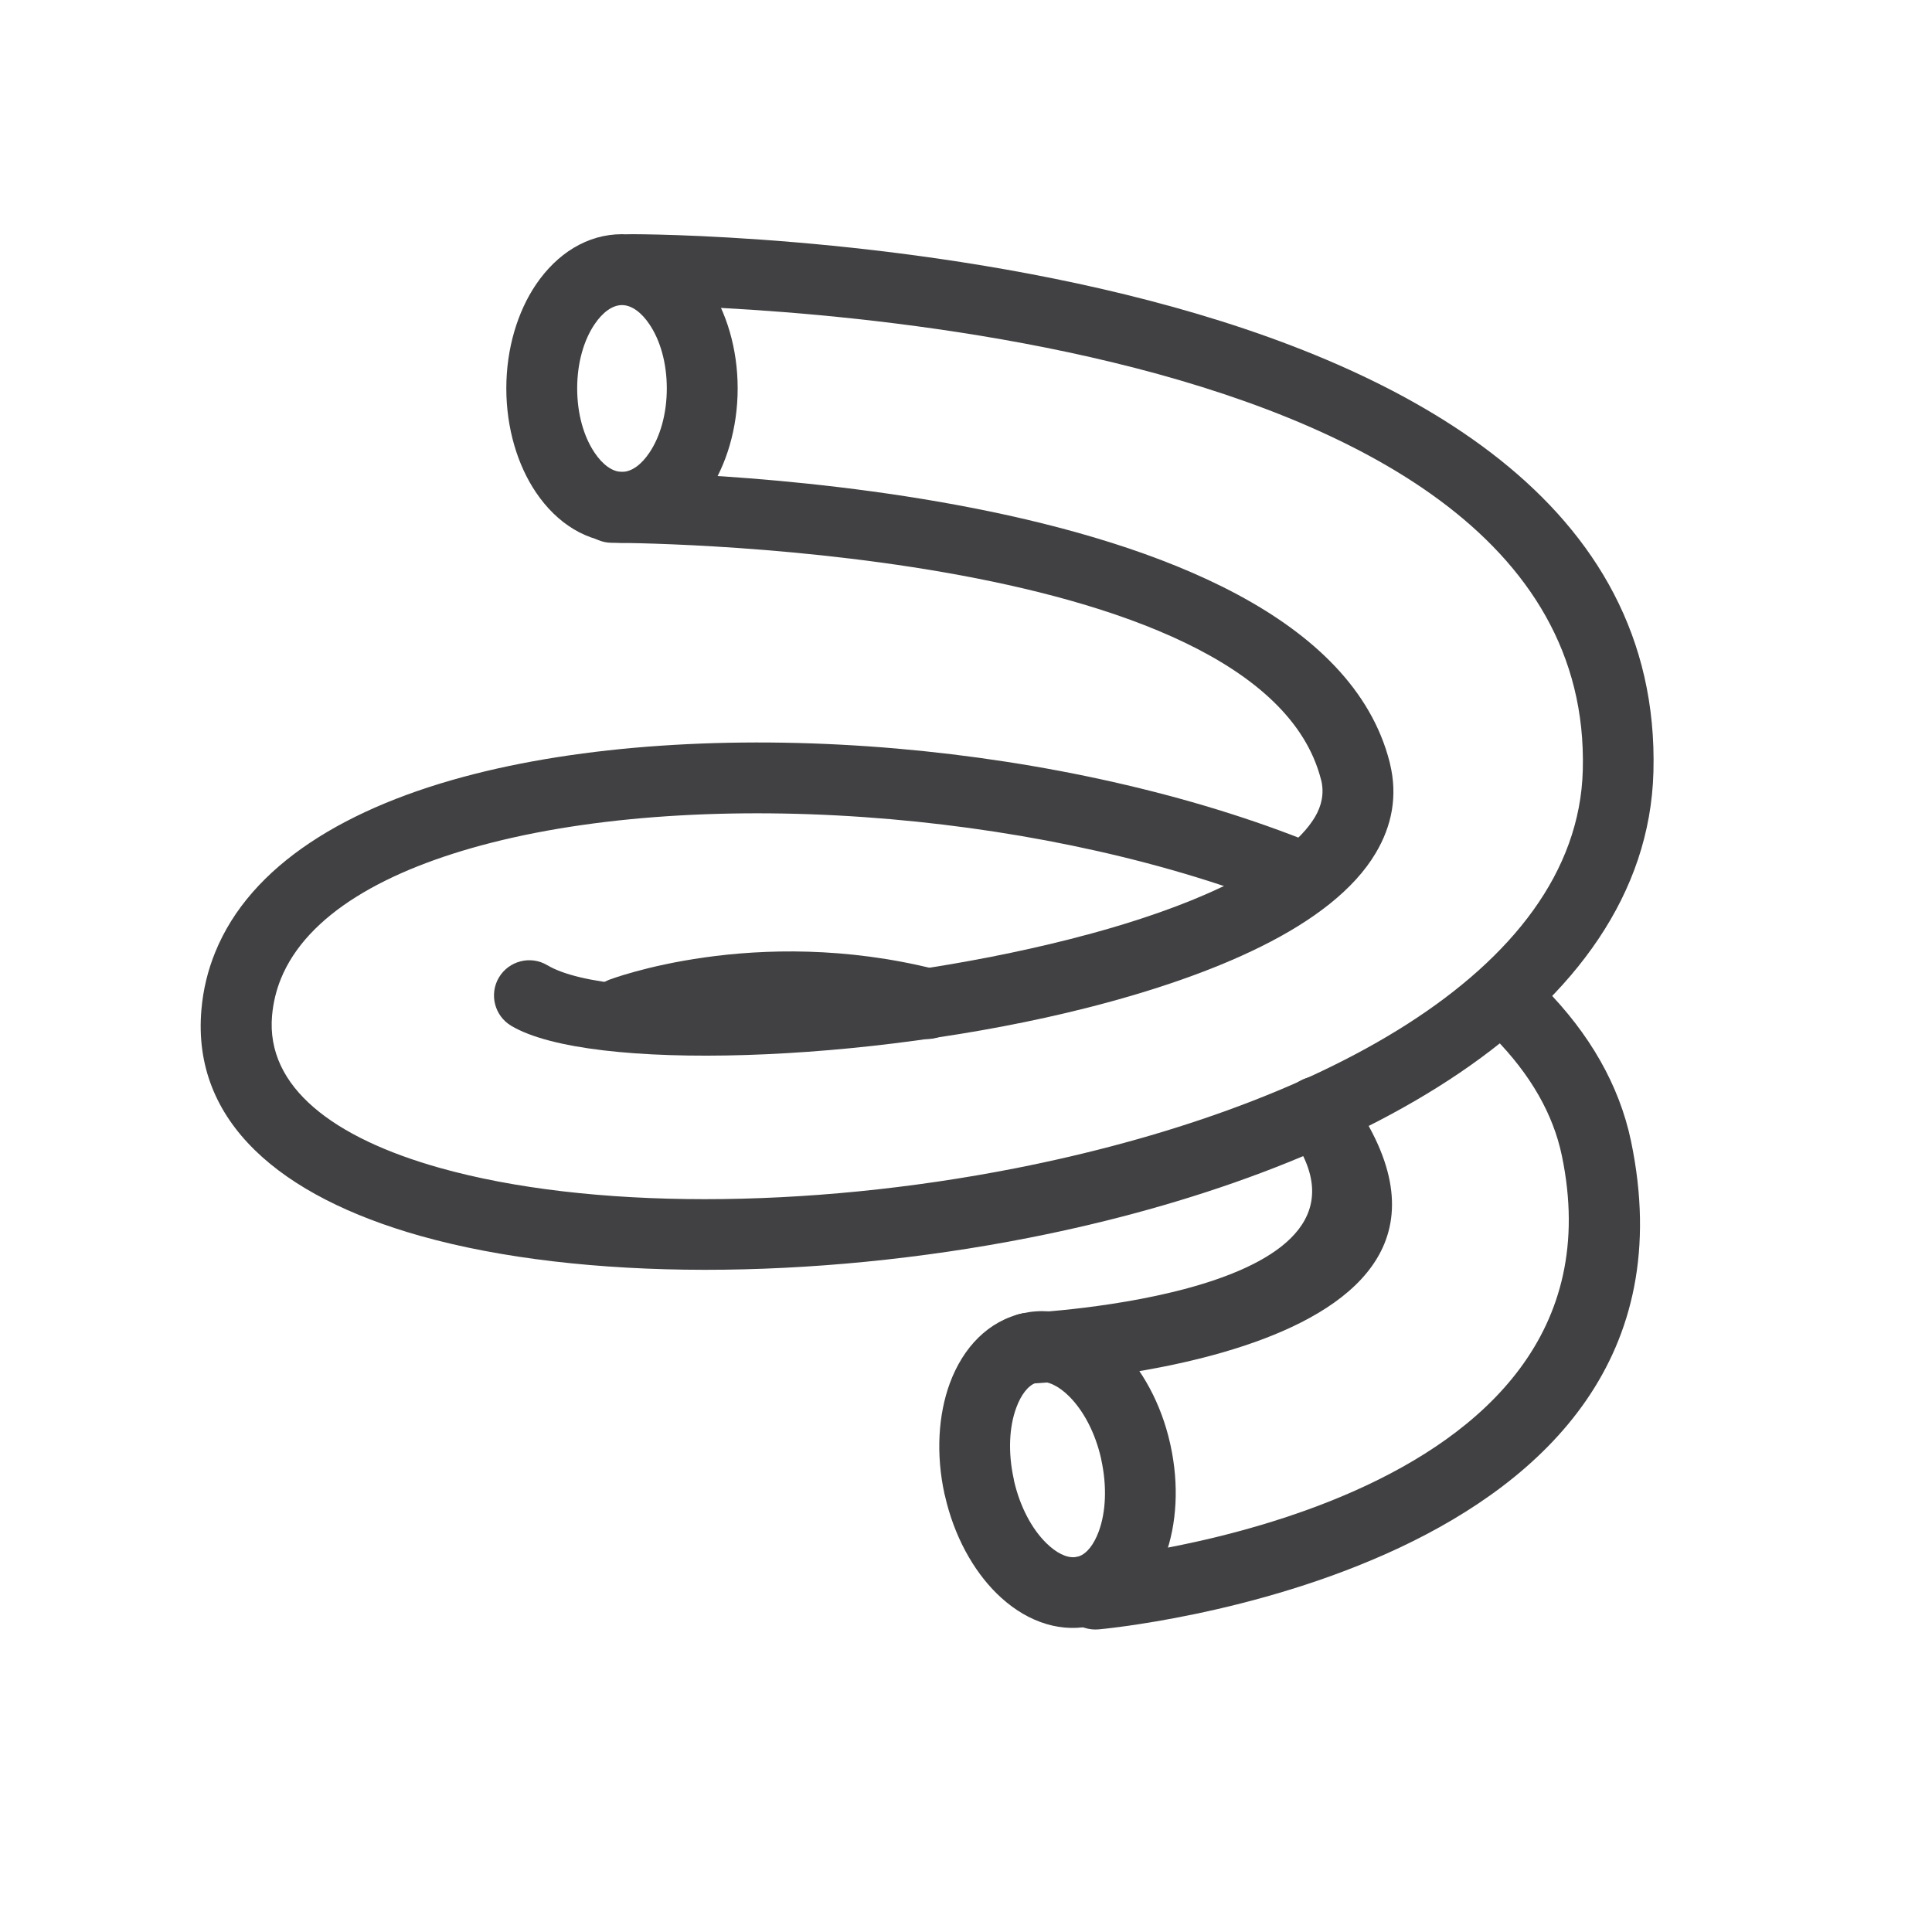
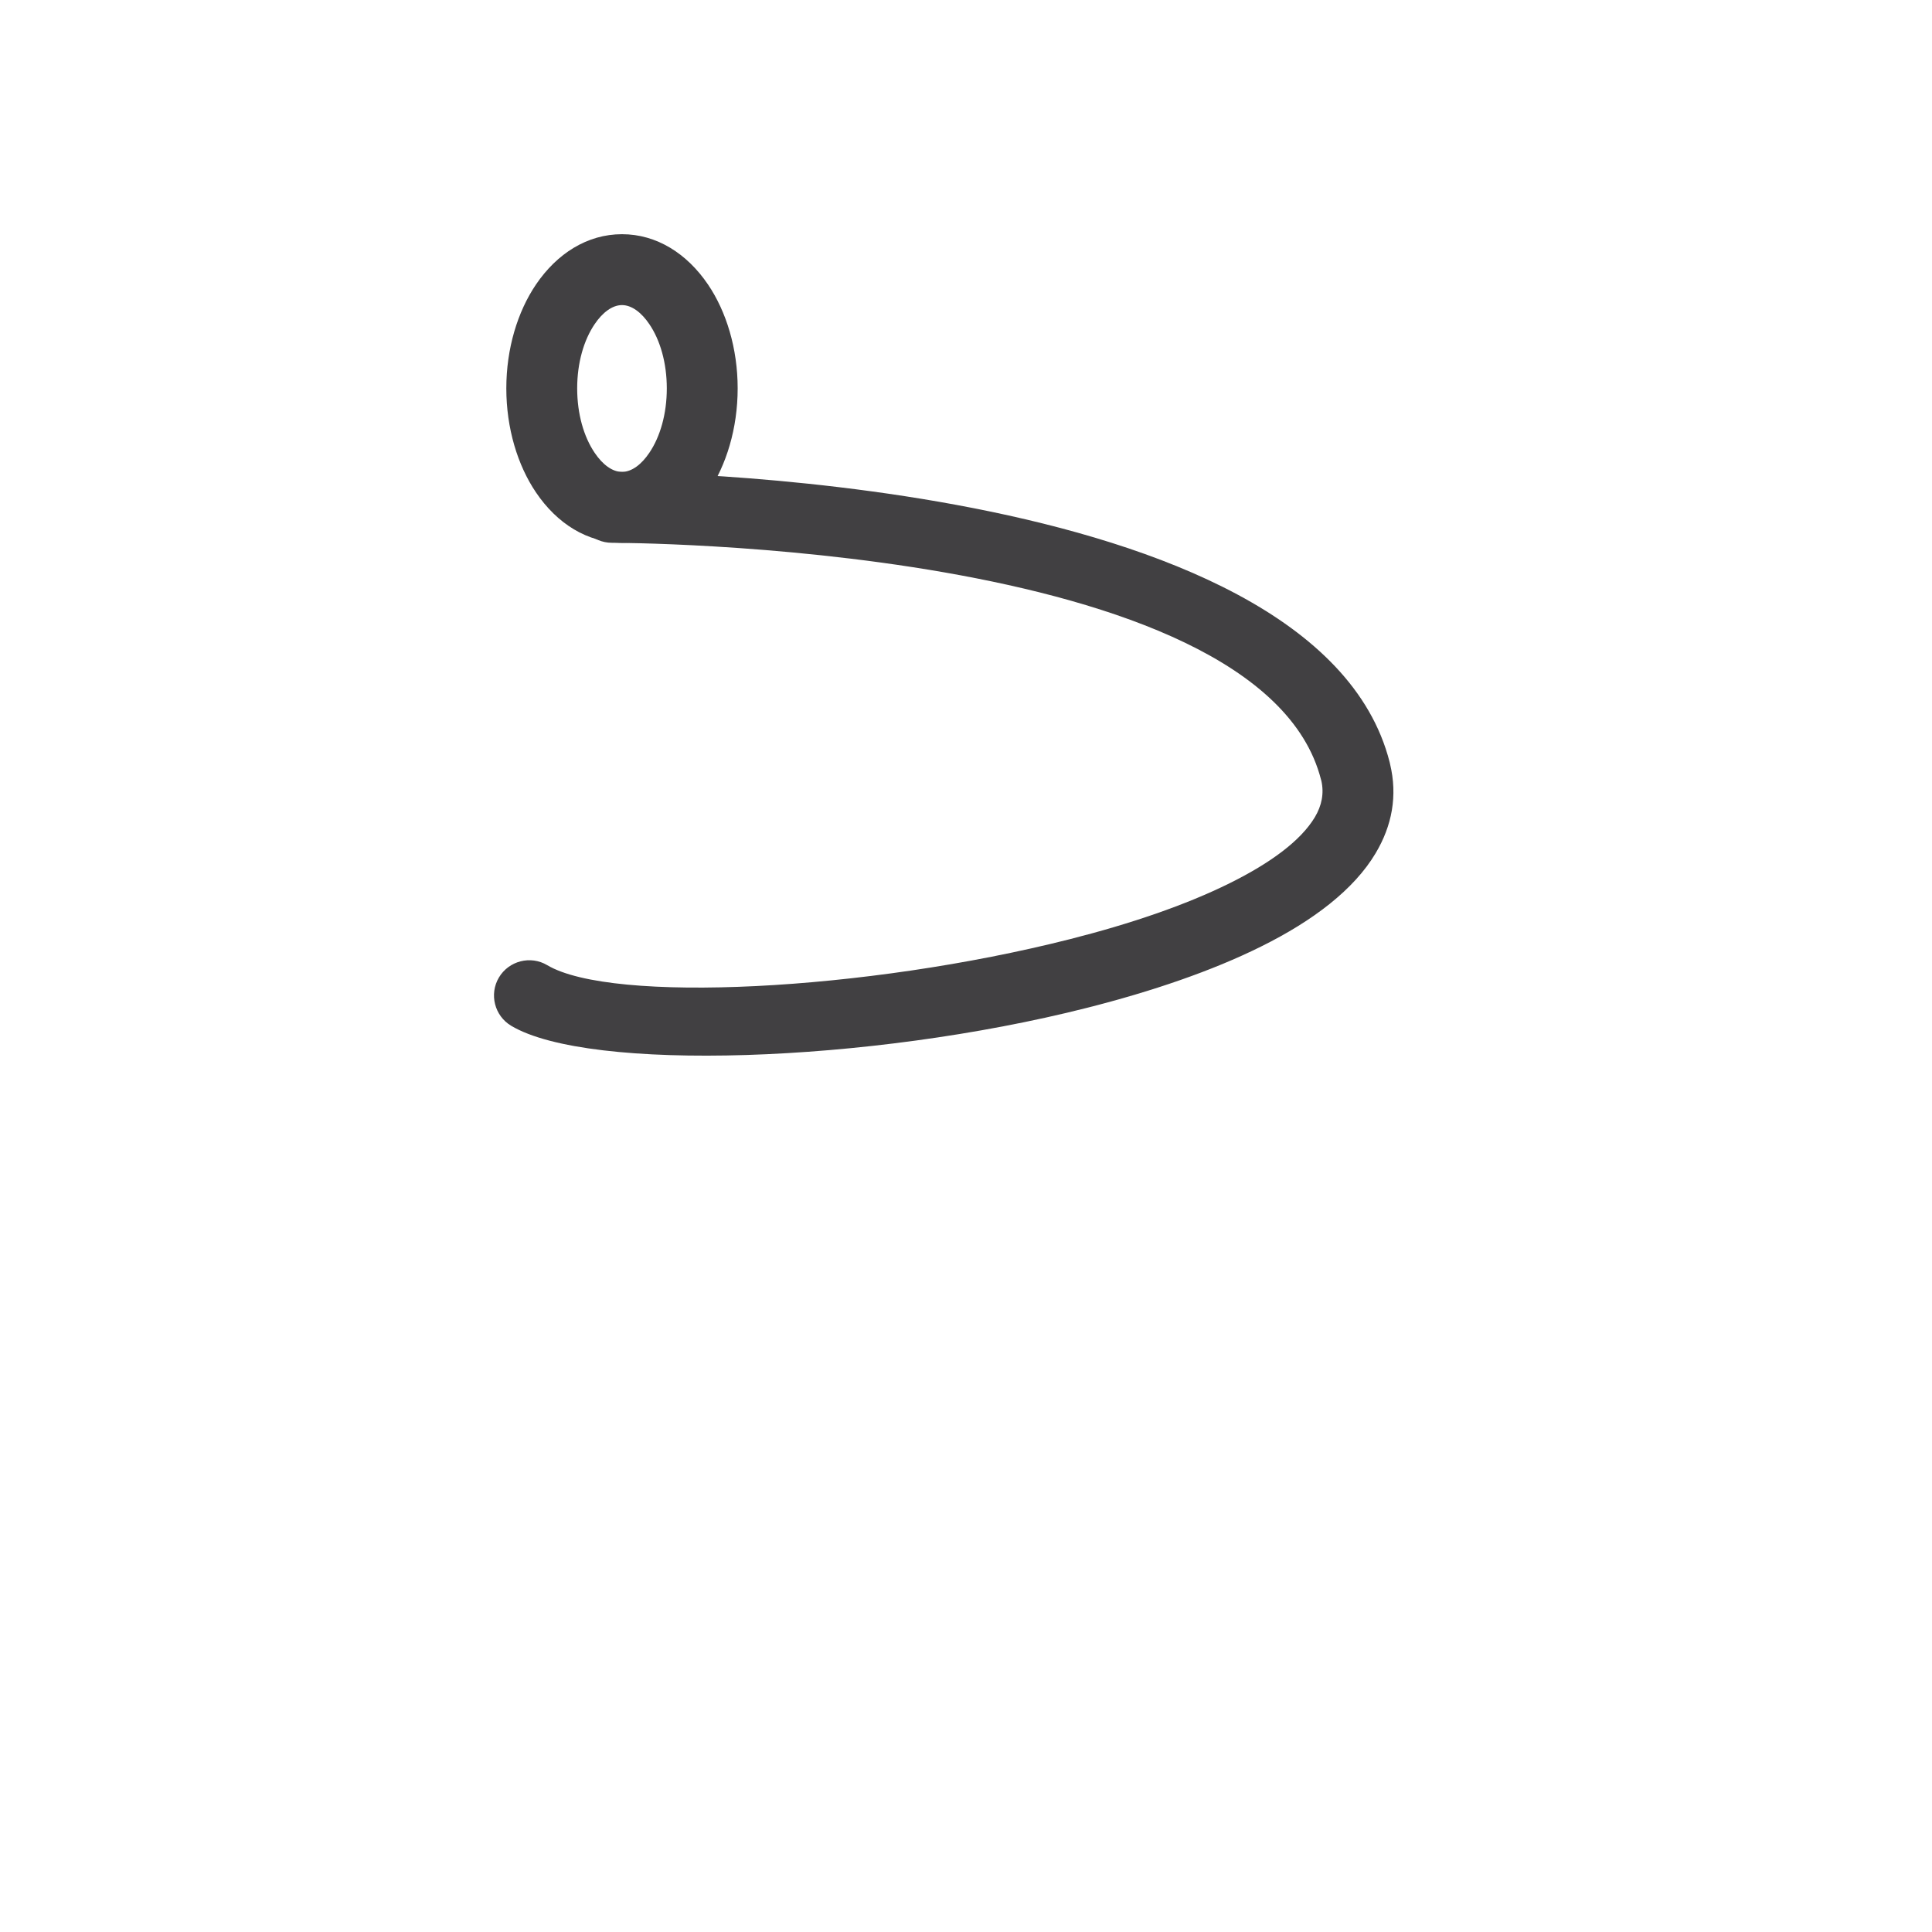
<svg xmlns="http://www.w3.org/2000/svg" xml:space="preserve" width="59px" height="59px" version="1.1" style="shape-rendering:geometricPrecision; text-rendering:geometricPrecision; image-rendering:optimizeQuality; fill-rule:evenodd; clip-rule:evenodd" viewBox="0 0 59 59">
  <defs>
    <style type="text/css">
   
    .fil0 {fill:#414042;fill-rule:nonzero}
   
  </style>
  </defs>
  <g id="Warstwa_x0020_1">
-     <path class="fil0" d="M45.625 31.679c-0.417,-0.424 -0.412,-1.109 0.012,-1.526 0.425,-0.417 1.109,-0.412 1.526,0.013 0.682,0.692 1.258,1.436 1.706,2.225 0.44,0.775 0.76,1.597 0.94,2.459 2.759,13.236 -16.201,14.902 -16.256,14.908 -0.592,0.055 -1.12,-0.38 -1.175,-0.972 -0.055,-0.593 0.379,-1.12 0.972,-1.176 0.046,-0.003 16.608,-1.468 14.346,-12.32 -0.133,-0.638 -0.373,-1.251 -0.704,-1.834 -0.352,-0.62 -0.816,-1.216 -1.367,-1.777z" />
-     <path class="fil0" d="M19.307 9.317c-0.597,0 -1.082,-0.485 -1.082,-1.082 0,-0.598 0.485,-1.083 1.082,-1.083 0.09,0 31.63,-0.068 31.186,16.419 -0.199,7.469 -9.213,12.287 -19.044,14.224 -3.31,0.653 -6.732,0.984 -9.932,0.983 -3.223,-0.003 -6.228,-0.344 -8.68,-1.035 -4.271,-1.204 -6.984,-3.483 -6.686,-6.91 0.053,-0.616 0.196,-1.201 0.421,-1.752 1.08,-2.666 4.026,-4.456 7.917,-5.445 3.687,-0.936 8.277,-1.176 12.897,-0.776 4.45,0.387 8.96,1.374 12.742,2.908 0.553,0.223 0.819,0.855 0.596,1.408 -0.223,0.553 -0.855,0.82 -1.409,0.596 -3.576,-1.45 -7.866,-2.386 -12.115,-2.755 -4.396,-0.382 -8.732,-0.161 -12.179,0.715 -3.24,0.823 -5.65,2.203 -6.444,4.161 -0.142,0.35 -0.234,0.727 -0.269,1.126 -0.189,2.183 1.879,3.732 5.113,4.644 2.271,0.64 5.075,0.957 8.096,0.958 3.046,0 6.323,-0.319 9.517,-0.949 8.941,-1.762 17.136,-5.915 17.302,-12.152 0.383,-14.262 -28.945,-14.203 -29.029,-14.203z" />
    <path class="fil0" d="M18.686 16.576c-0.597,0 -1.082,-0.485 -1.082,-1.083 0,-0.597 0.485,-1.082 1.082,-1.082 0.061,0 21.497,0.002 23.752,8.867l0.011 0.049c0.235,0.975 0.062,1.89 -0.443,2.734 -0.656,1.1 -1.894,2.051 -3.496,2.845 -1.493,0.743 -3.332,1.369 -5.309,1.87 -6.687,1.698 -15.217,1.964 -17.588,0.551 -0.511,-0.303 -0.68,-0.966 -0.377,-1.476 0.303,-0.51 0.966,-0.68 1.476,-0.376 1.974,1.175 9.717,0.791 15.964,-0.795 1.838,-0.466 3.531,-1.04 4.88,-1.71 1.242,-0.616 2.168,-1.296 2.598,-2.016 0.21,-0.352 0.285,-0.726 0.197,-1.114l-0.009 -0.029c-1.839,-7.234 -21.599,-7.235 -21.656,-7.235z" />
-     <path class="fil0" d="M31.467 42.253c-0.595,0.034 -1.108,-0.42 -1.142,-1.015 -0.034,-0.595 0.42,-1.108 1.015,-1.142 0.031,-0.001 11.681,-0.538 8.018,-5.508 -0.352,-0.481 -0.247,-1.157 0.233,-1.51 0.482,-0.352 1.158,-0.247 1.51,0.233 6.102,8.282 -9.591,8.939 -9.634,8.942z" />
    <path class="fil0" d="M22.527 11.861c0,1.22 -0.346,2.348 -0.904,3.174 -0.641,0.952 -1.569,1.541 -2.629,1.541 -1.06,0 -1.987,-0.589 -2.628,-1.541 -0.558,-0.826 -0.904,-1.954 -0.904,-3.174 0,-1.219 0.345,-2.343 0.904,-3.17 0.642,-0.948 1.569,-1.539 2.628,-1.539 1.06,0 1.987,0.591 2.629,1.539 0.559,0.827 0.904,1.951 0.904,3.17zm-2.696 1.964c0.328,-0.485 0.532,-1.181 0.532,-1.964 0,-0.783 -0.204,-1.476 -0.532,-1.96 -0.242,-0.36 -0.542,-0.584 -0.837,-0.584 -0.294,0 -0.594,0.224 -0.836,0.584 -0.328,0.484 -0.532,1.177 -0.532,1.96 0,0.783 0.204,1.479 0.532,1.964 0.242,0.362 0.542,0.586 0.836,0.586 0.295,0 0.595,-0.224 0.837,-0.586z" />
-     <path class="fil0" d="M35.742 44.119c0.272,1.231 0.192,2.437 -0.157,3.387 -0.404,1.101 -1.169,1.897 -2.199,2.136l-0.124 0.026c-1.012,0.188 -2.017,-0.208 -2.829,-1.01 -0.718,-0.708 -1.301,-1.761 -1.576,-2.983l-0.012 -0.043c-0.27,-1.229 -0.189,-2.435 0.159,-3.384 0.408,-1.108 1.182,-1.911 2.228,-2.142 1.045,-0.233 2.086,0.163 2.923,0.989 0.716,0.707 1.303,1.759 1.578,2.983l0.009 0.041zm-2.186 2.643c0.214,-0.584 0.255,-1.36 0.075,-2.186l-0.005 -0.03c-0.182,-0.807 -0.548,-1.481 -0.985,-1.913 -0.316,-0.31 -0.648,-0.475 -0.922,-0.422l-0.077 0.015c-0.248,0.086 -0.462,0.368 -0.608,0.766 -0.214,0.581 -0.256,1.357 -0.076,2.176l0.01 0.059c0.185,0.798 0.546,1.464 0.979,1.892 0.302,0.299 0.621,0.463 0.887,0.433l0.112 -0.024c0.249,-0.085 0.463,-0.367 0.61,-0.766z" />
-     <path class="fil0" d="M19.393 31.93c-0.553,0.221 -1.183,-0.048 -1.403,-0.602 -0.222,-0.553 0.047,-1.183 0.601,-1.403 0.012,-0.005 4.455,-1.718 9.988,-0.323 0.578,0.145 0.93,0.733 0.785,1.31 -0.145,0.579 -0.732,0.931 -1.31,0.786 -4.871,-1.227 -8.651,0.228 -8.661,0.232z" />
  </g>
</svg>